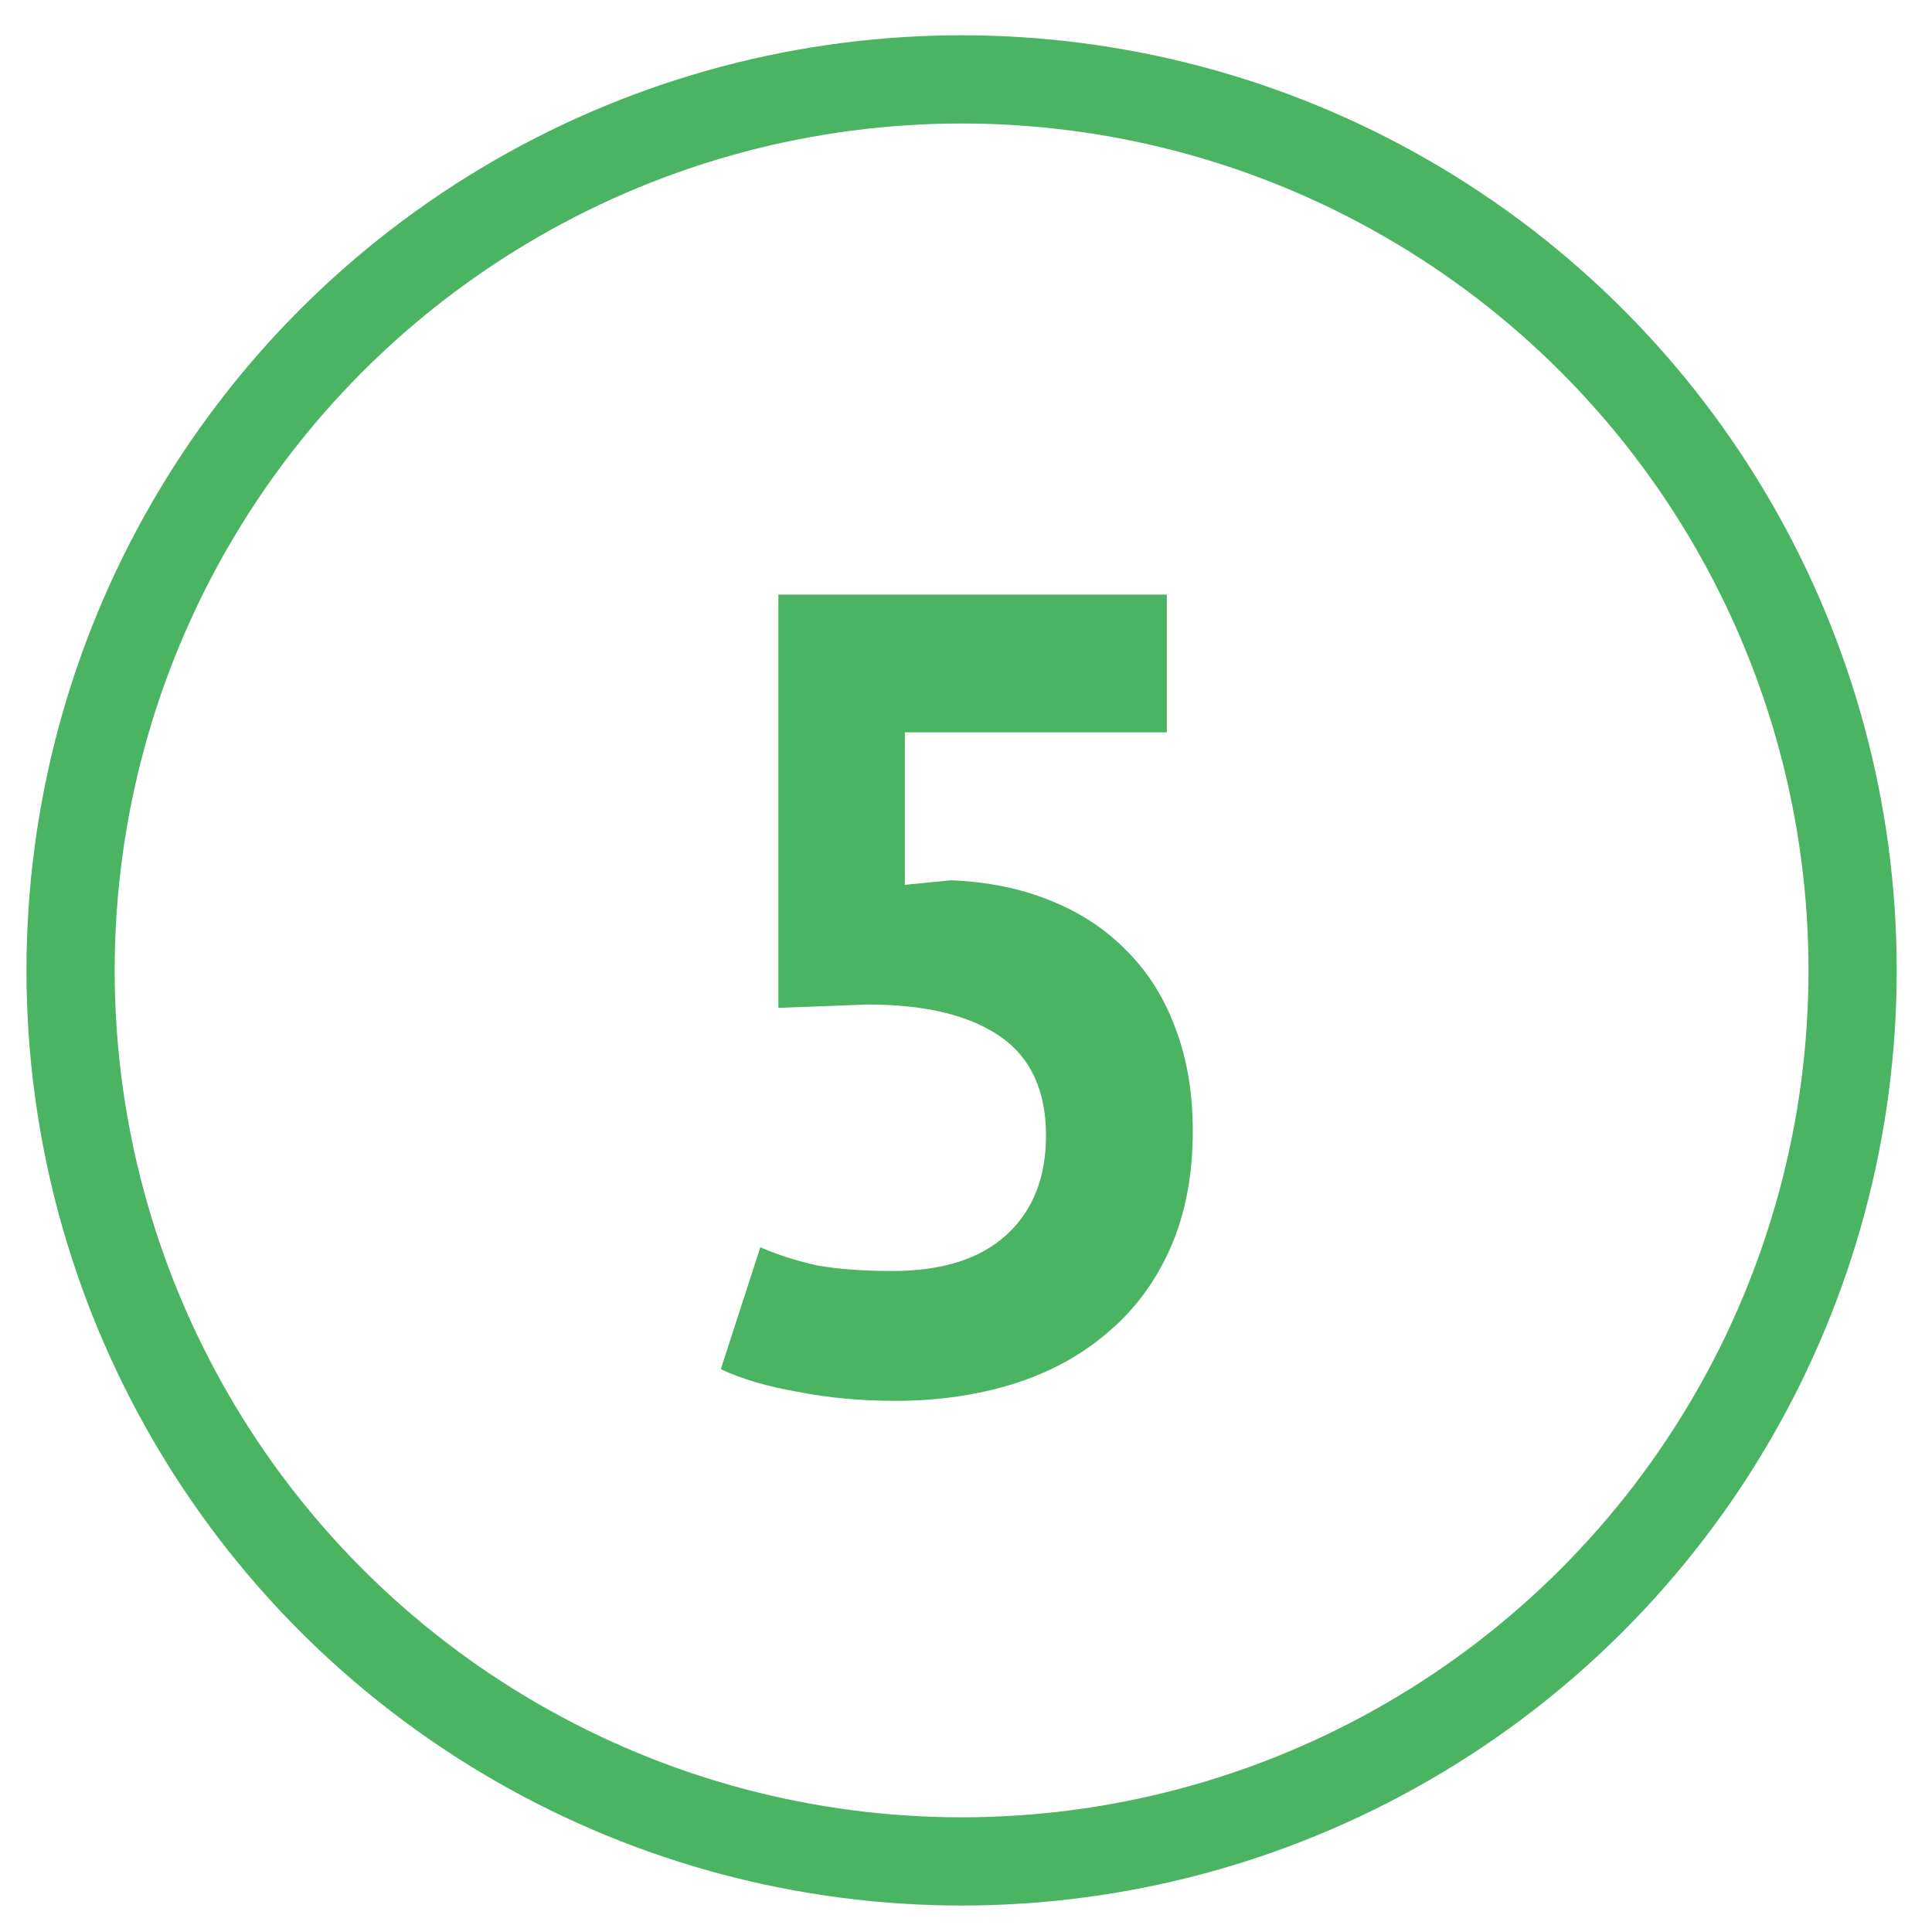
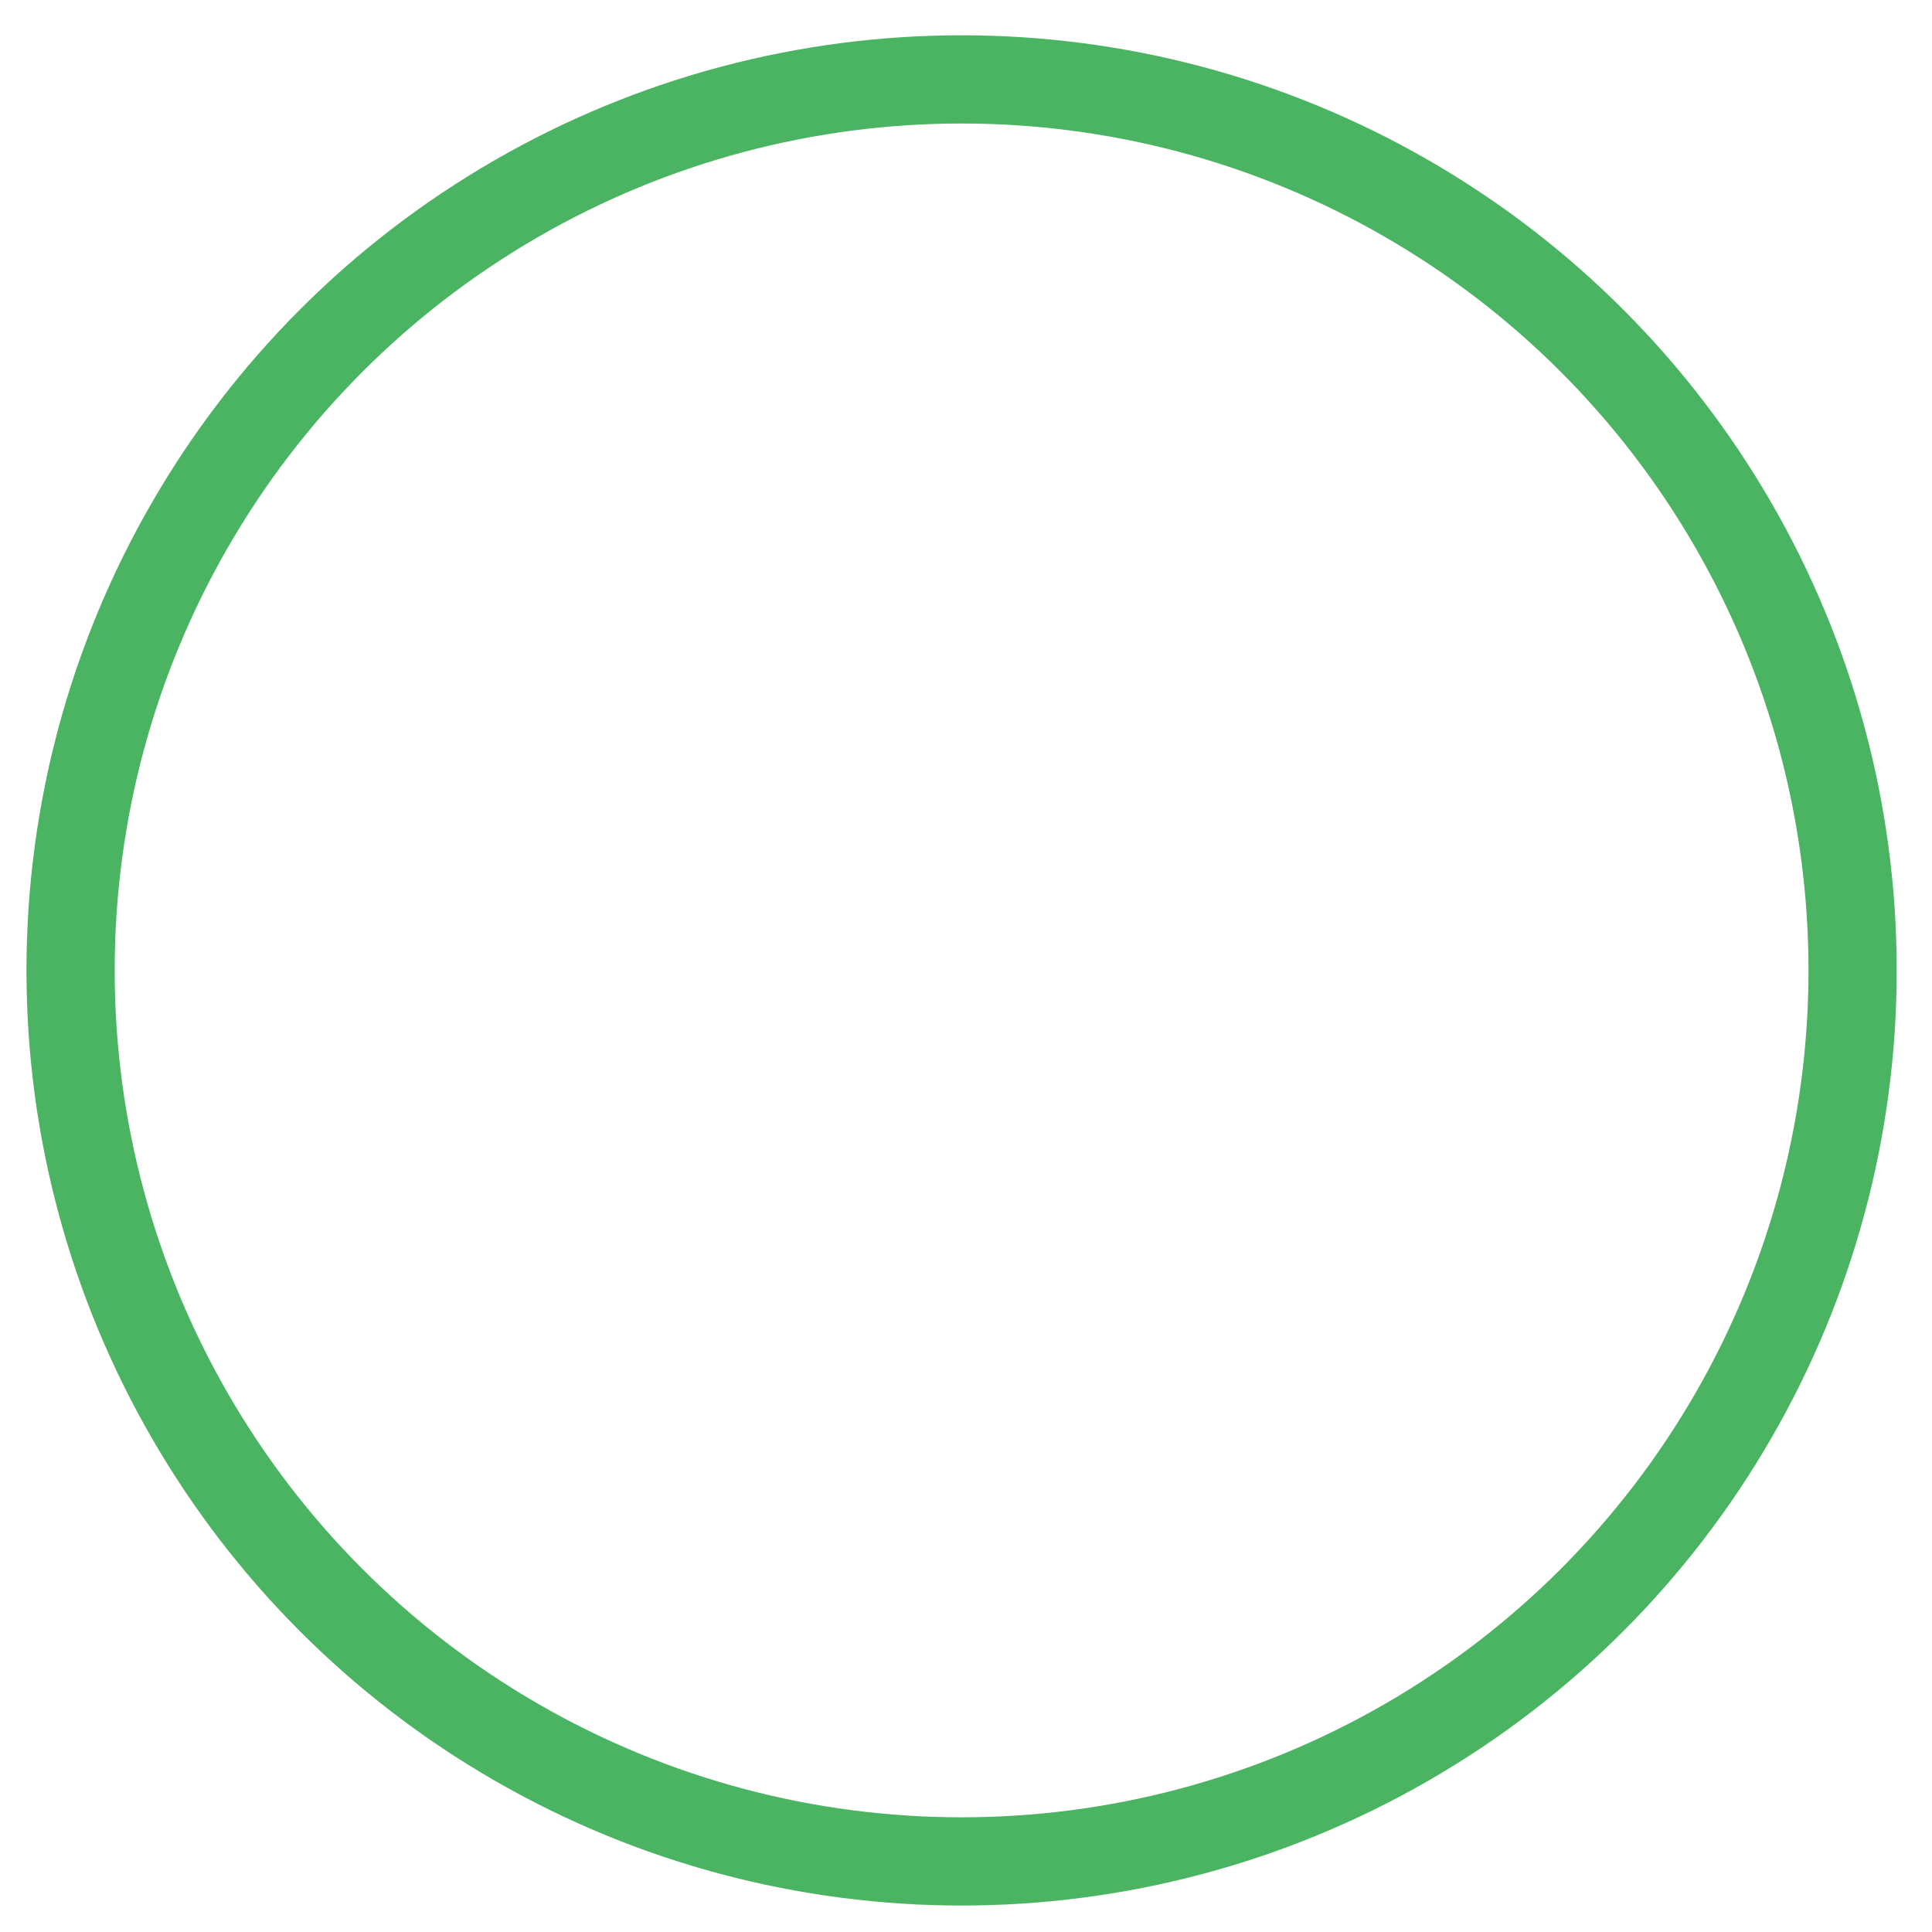
<svg xmlns="http://www.w3.org/2000/svg" width="219" height="219" viewBox="0 0 219 219" fill="none">
  <circle cx="109" cy="110" r="101" stroke="#4BB462" stroke-width="10" />
-   <path d="M101.16 144.072C106.792 144.072 111.101 142.707 114.088 139.976C117.075 137.245 118.568 133.491 118.568 128.712C118.568 123.592 116.819 119.837 113.32 117.448C109.821 115.059 104.829 113.864 98.344 113.864L88.232 114.248V67.4H132.264V83.016H102.568V100.296L107.816 99.784C111.997 99.955 115.752 100.723 119.08 102.088C122.493 103.453 125.395 105.373 127.784 107.848C130.173 110.237 132.008 113.181 133.288 116.68C134.568 120.093 135.208 123.933 135.208 128.2C135.208 133.235 134.355 137.672 132.648 141.512C130.941 145.352 128.552 148.552 125.48 151.112C122.493 153.672 118.952 155.592 114.856 156.872C110.76 158.152 106.28 158.792 101.416 158.792C97.576 158.792 93.907 158.451 90.408 157.768C86.995 157.171 84.093 156.317 81.704 155.208L86.184 141.384C88.147 142.237 90.28 142.92 92.584 143.432C94.973 143.859 97.832 144.072 101.16 144.072Z" fill="#4BB462" />
</svg>